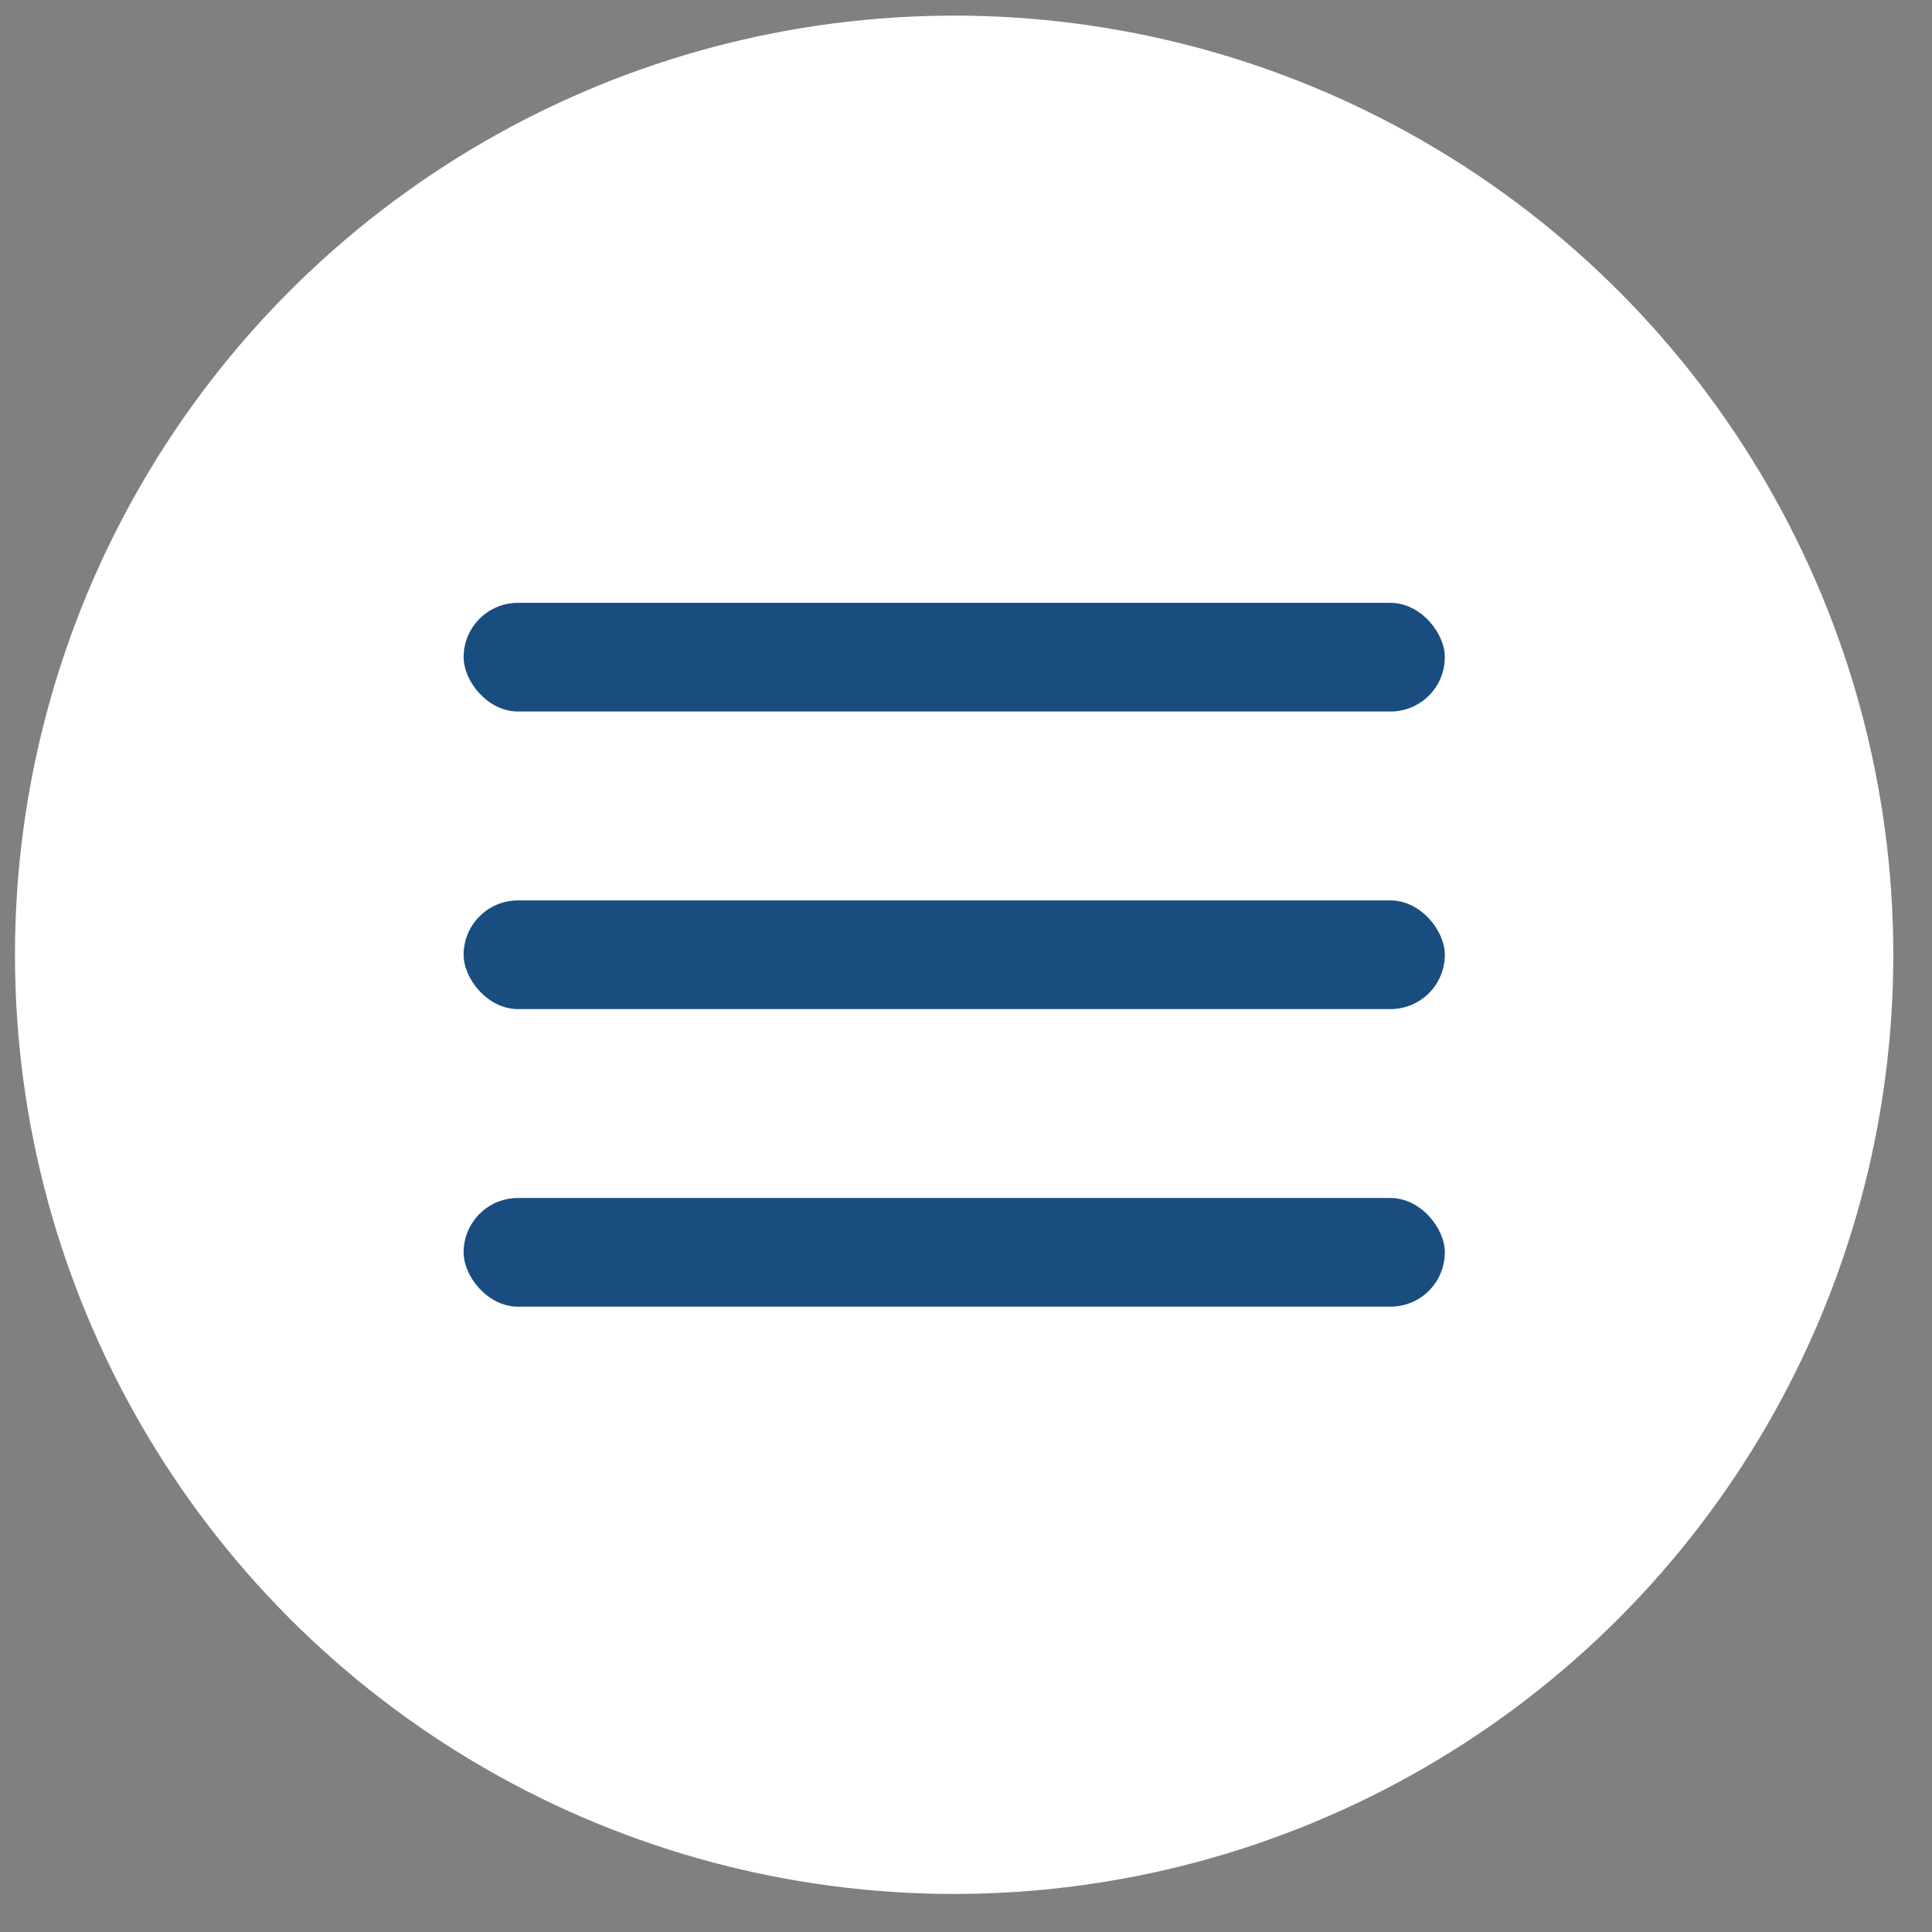
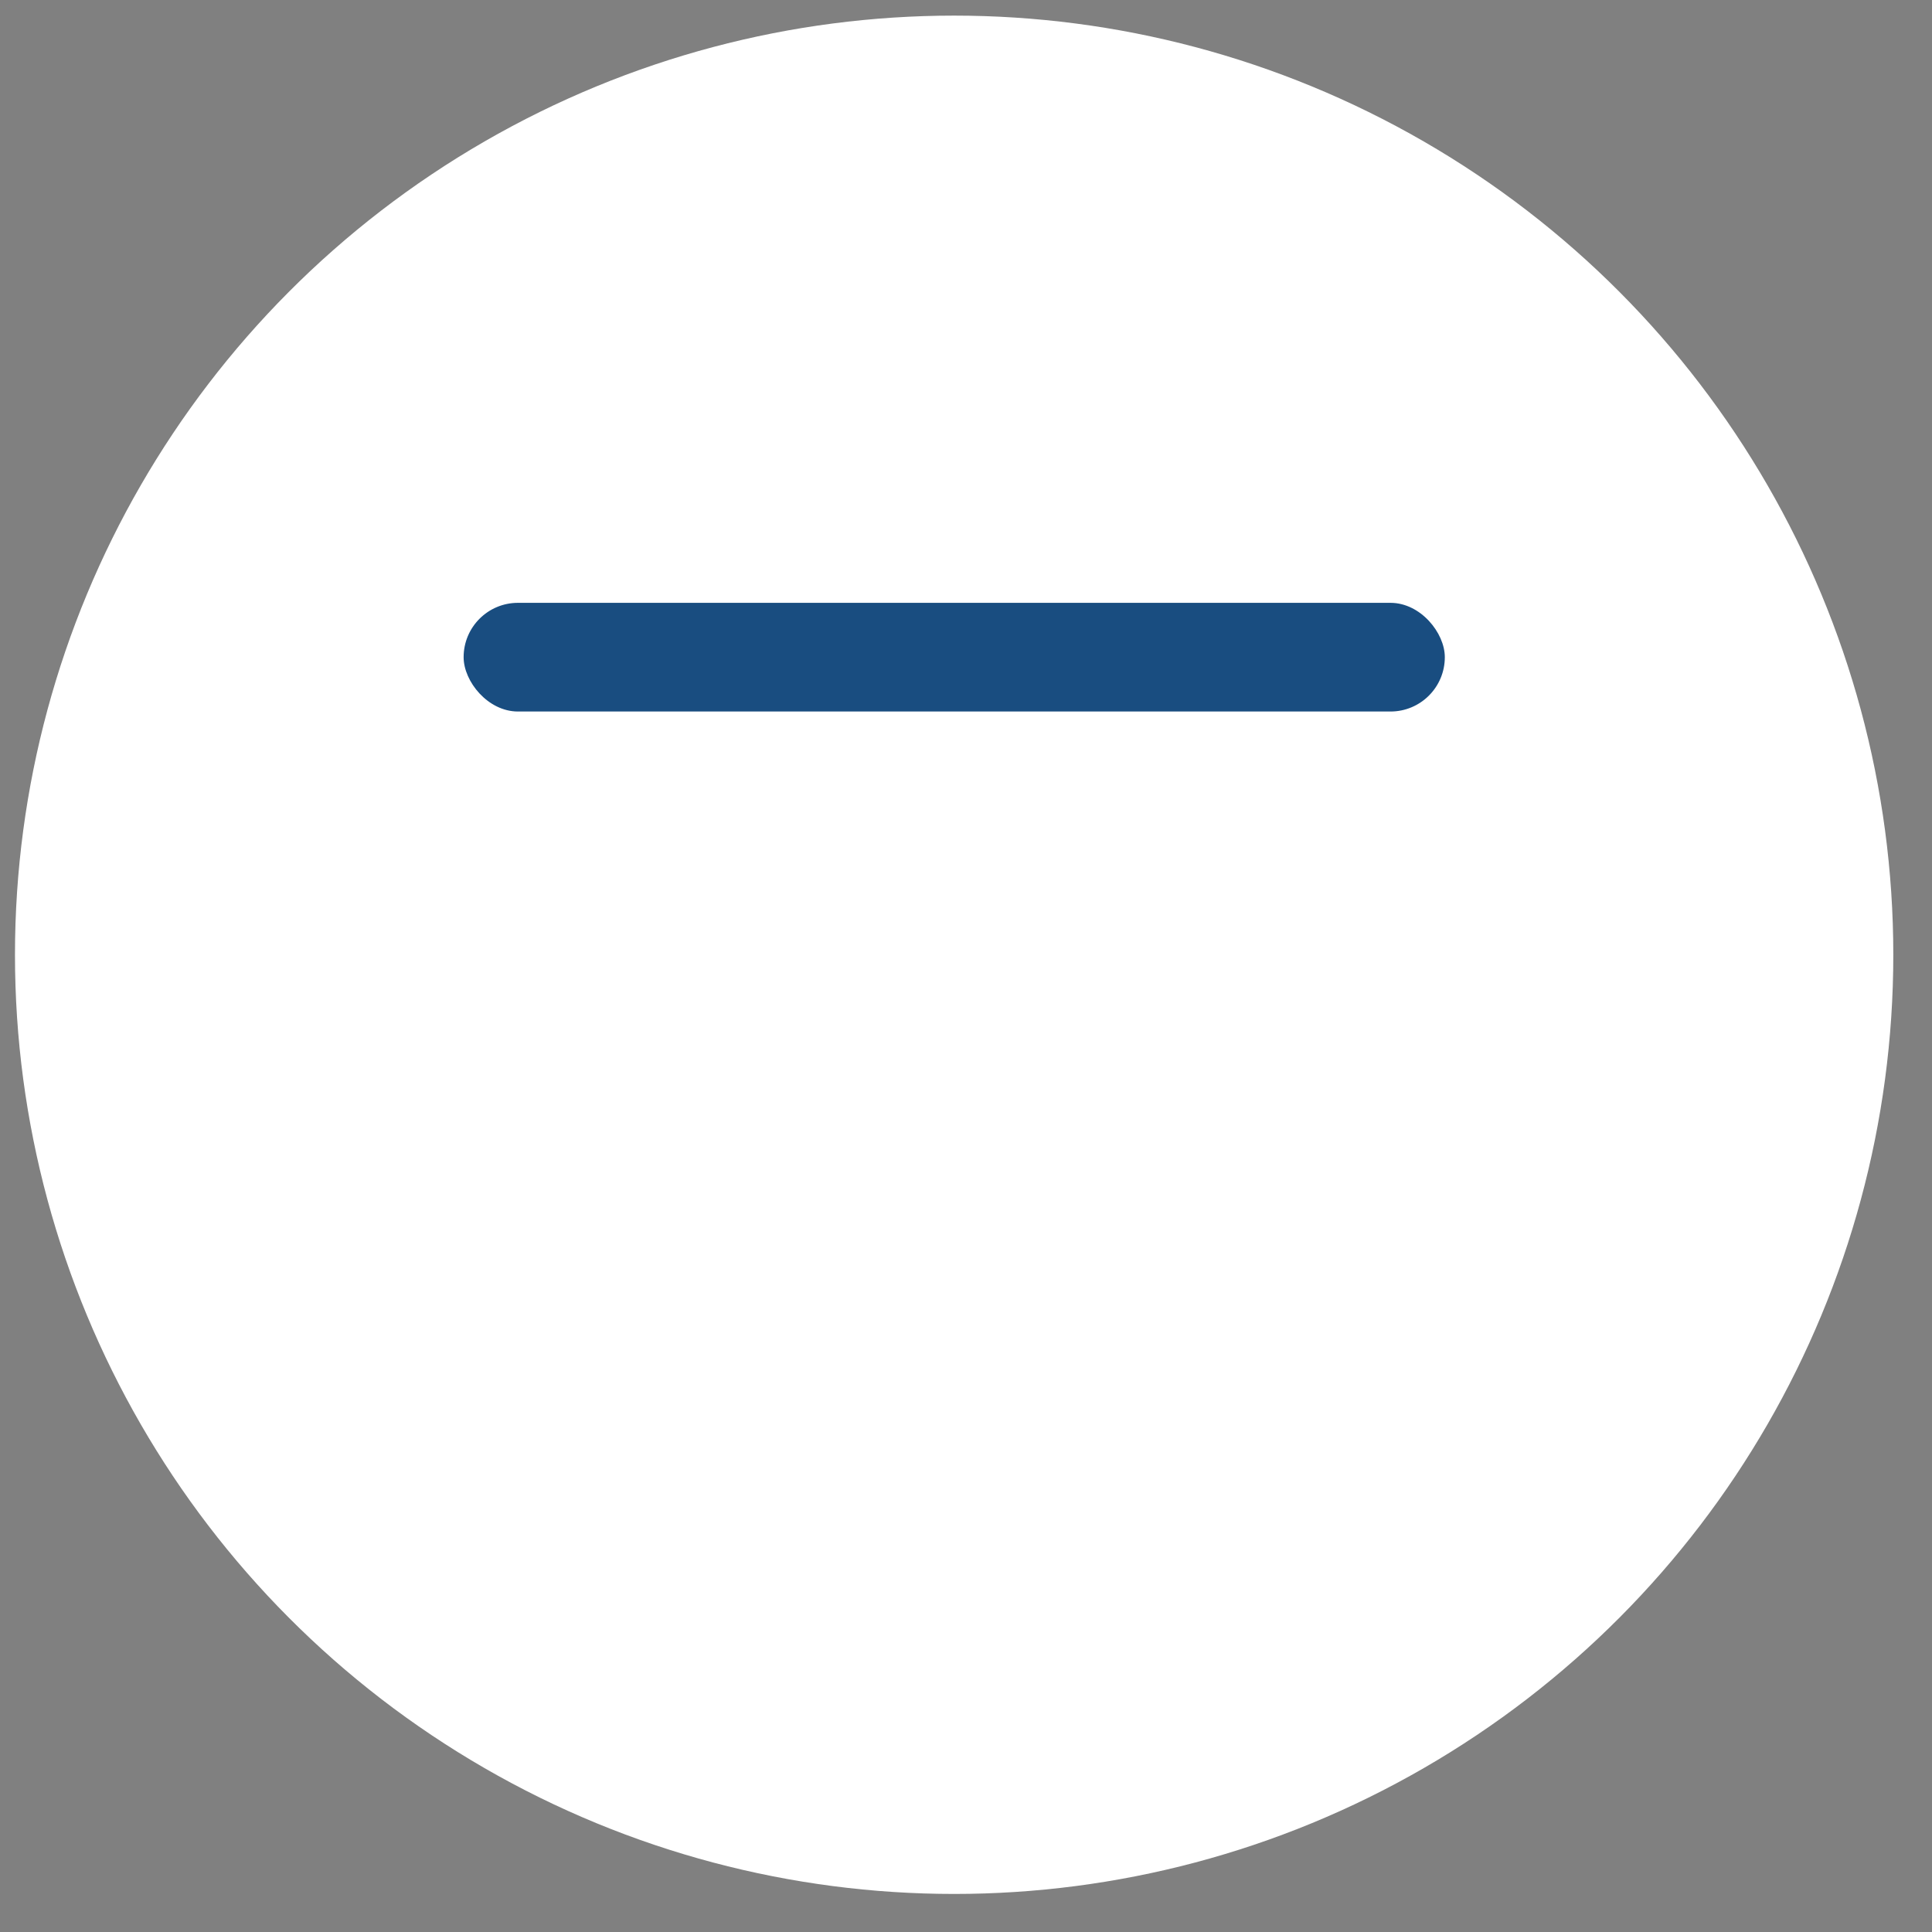
<svg xmlns="http://www.w3.org/2000/svg" width="36" height="36" viewBox="0 0 36 36" fill="none">
  <rect x="0" y="0" width="36" height="36" fill="#808080" stroke="none" />
  <circle cx="17.779" cy="17.791" r="17.5" fill="white" />
  <rect x="8.639" y="11.233" width="18.283" height="2.025" rx="1.012" fill="#194D80" />
-   <rect x="8.639" y="16.778" width="18.283" height="2.025" rx="1.012" fill="#194D80" />
-   <rect x="8.639" y="22.323" width="18.283" height="2.025" rx="1.012" fill="#194D80" />
</svg>